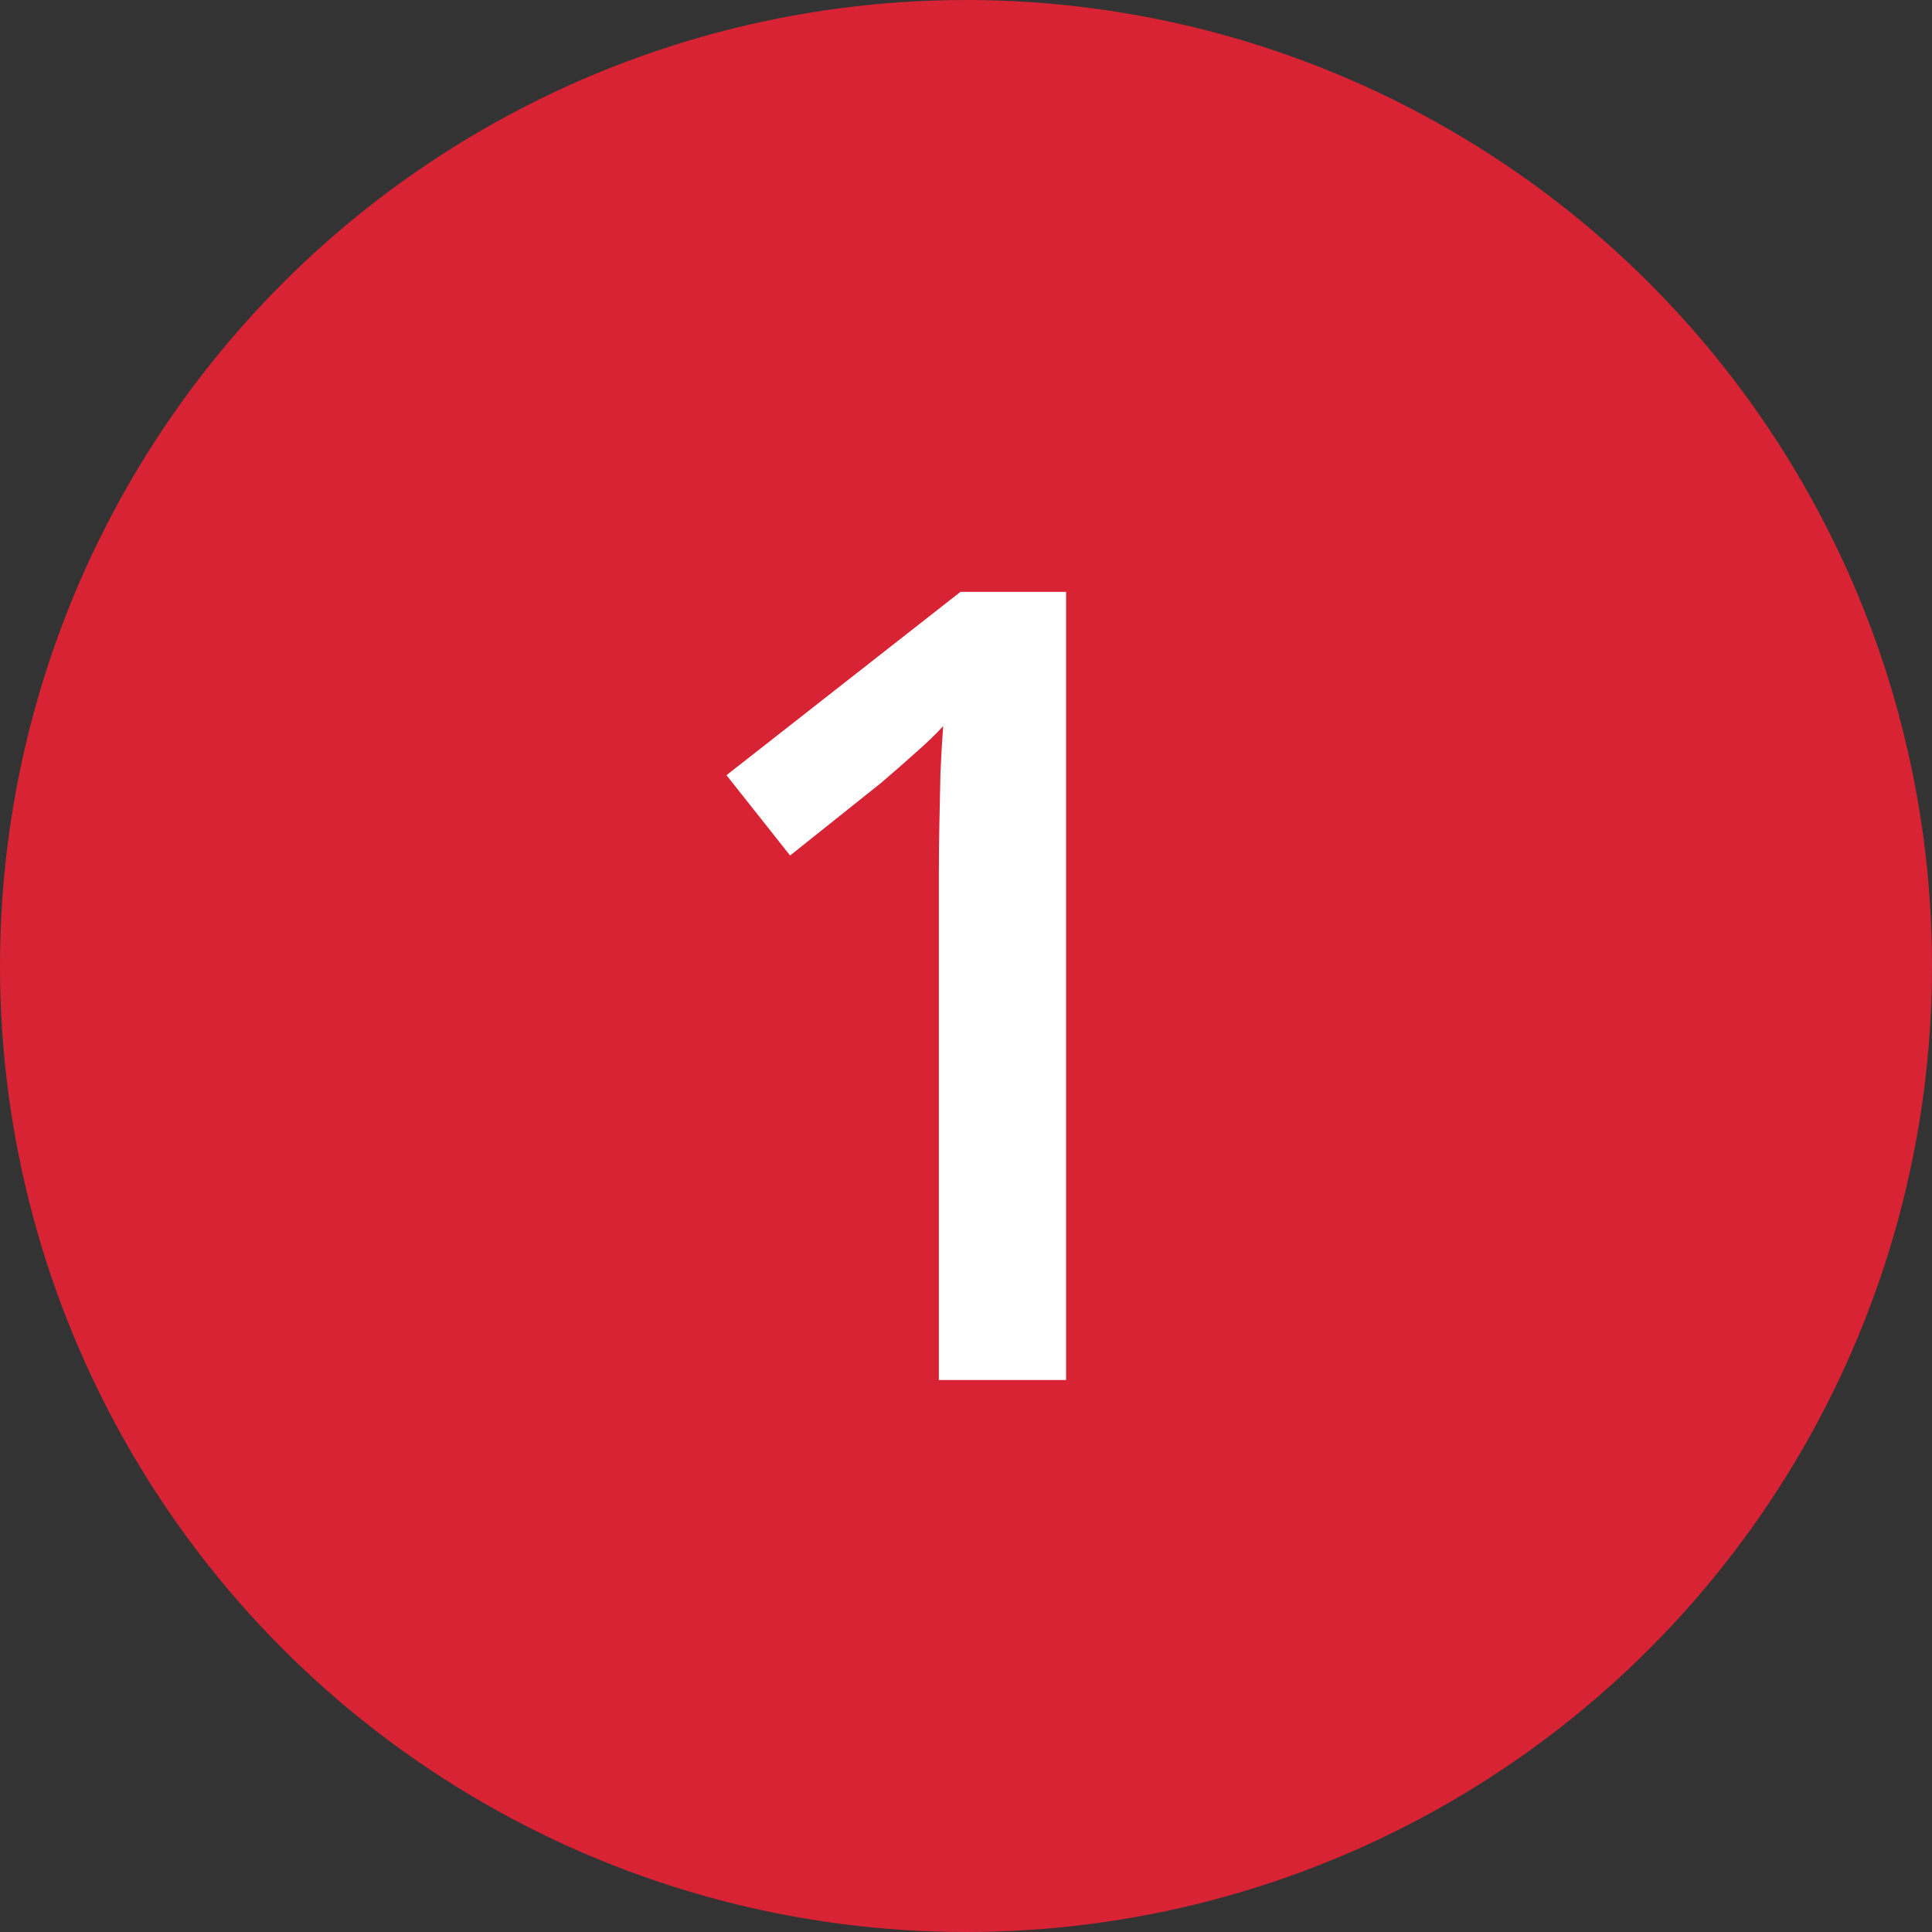
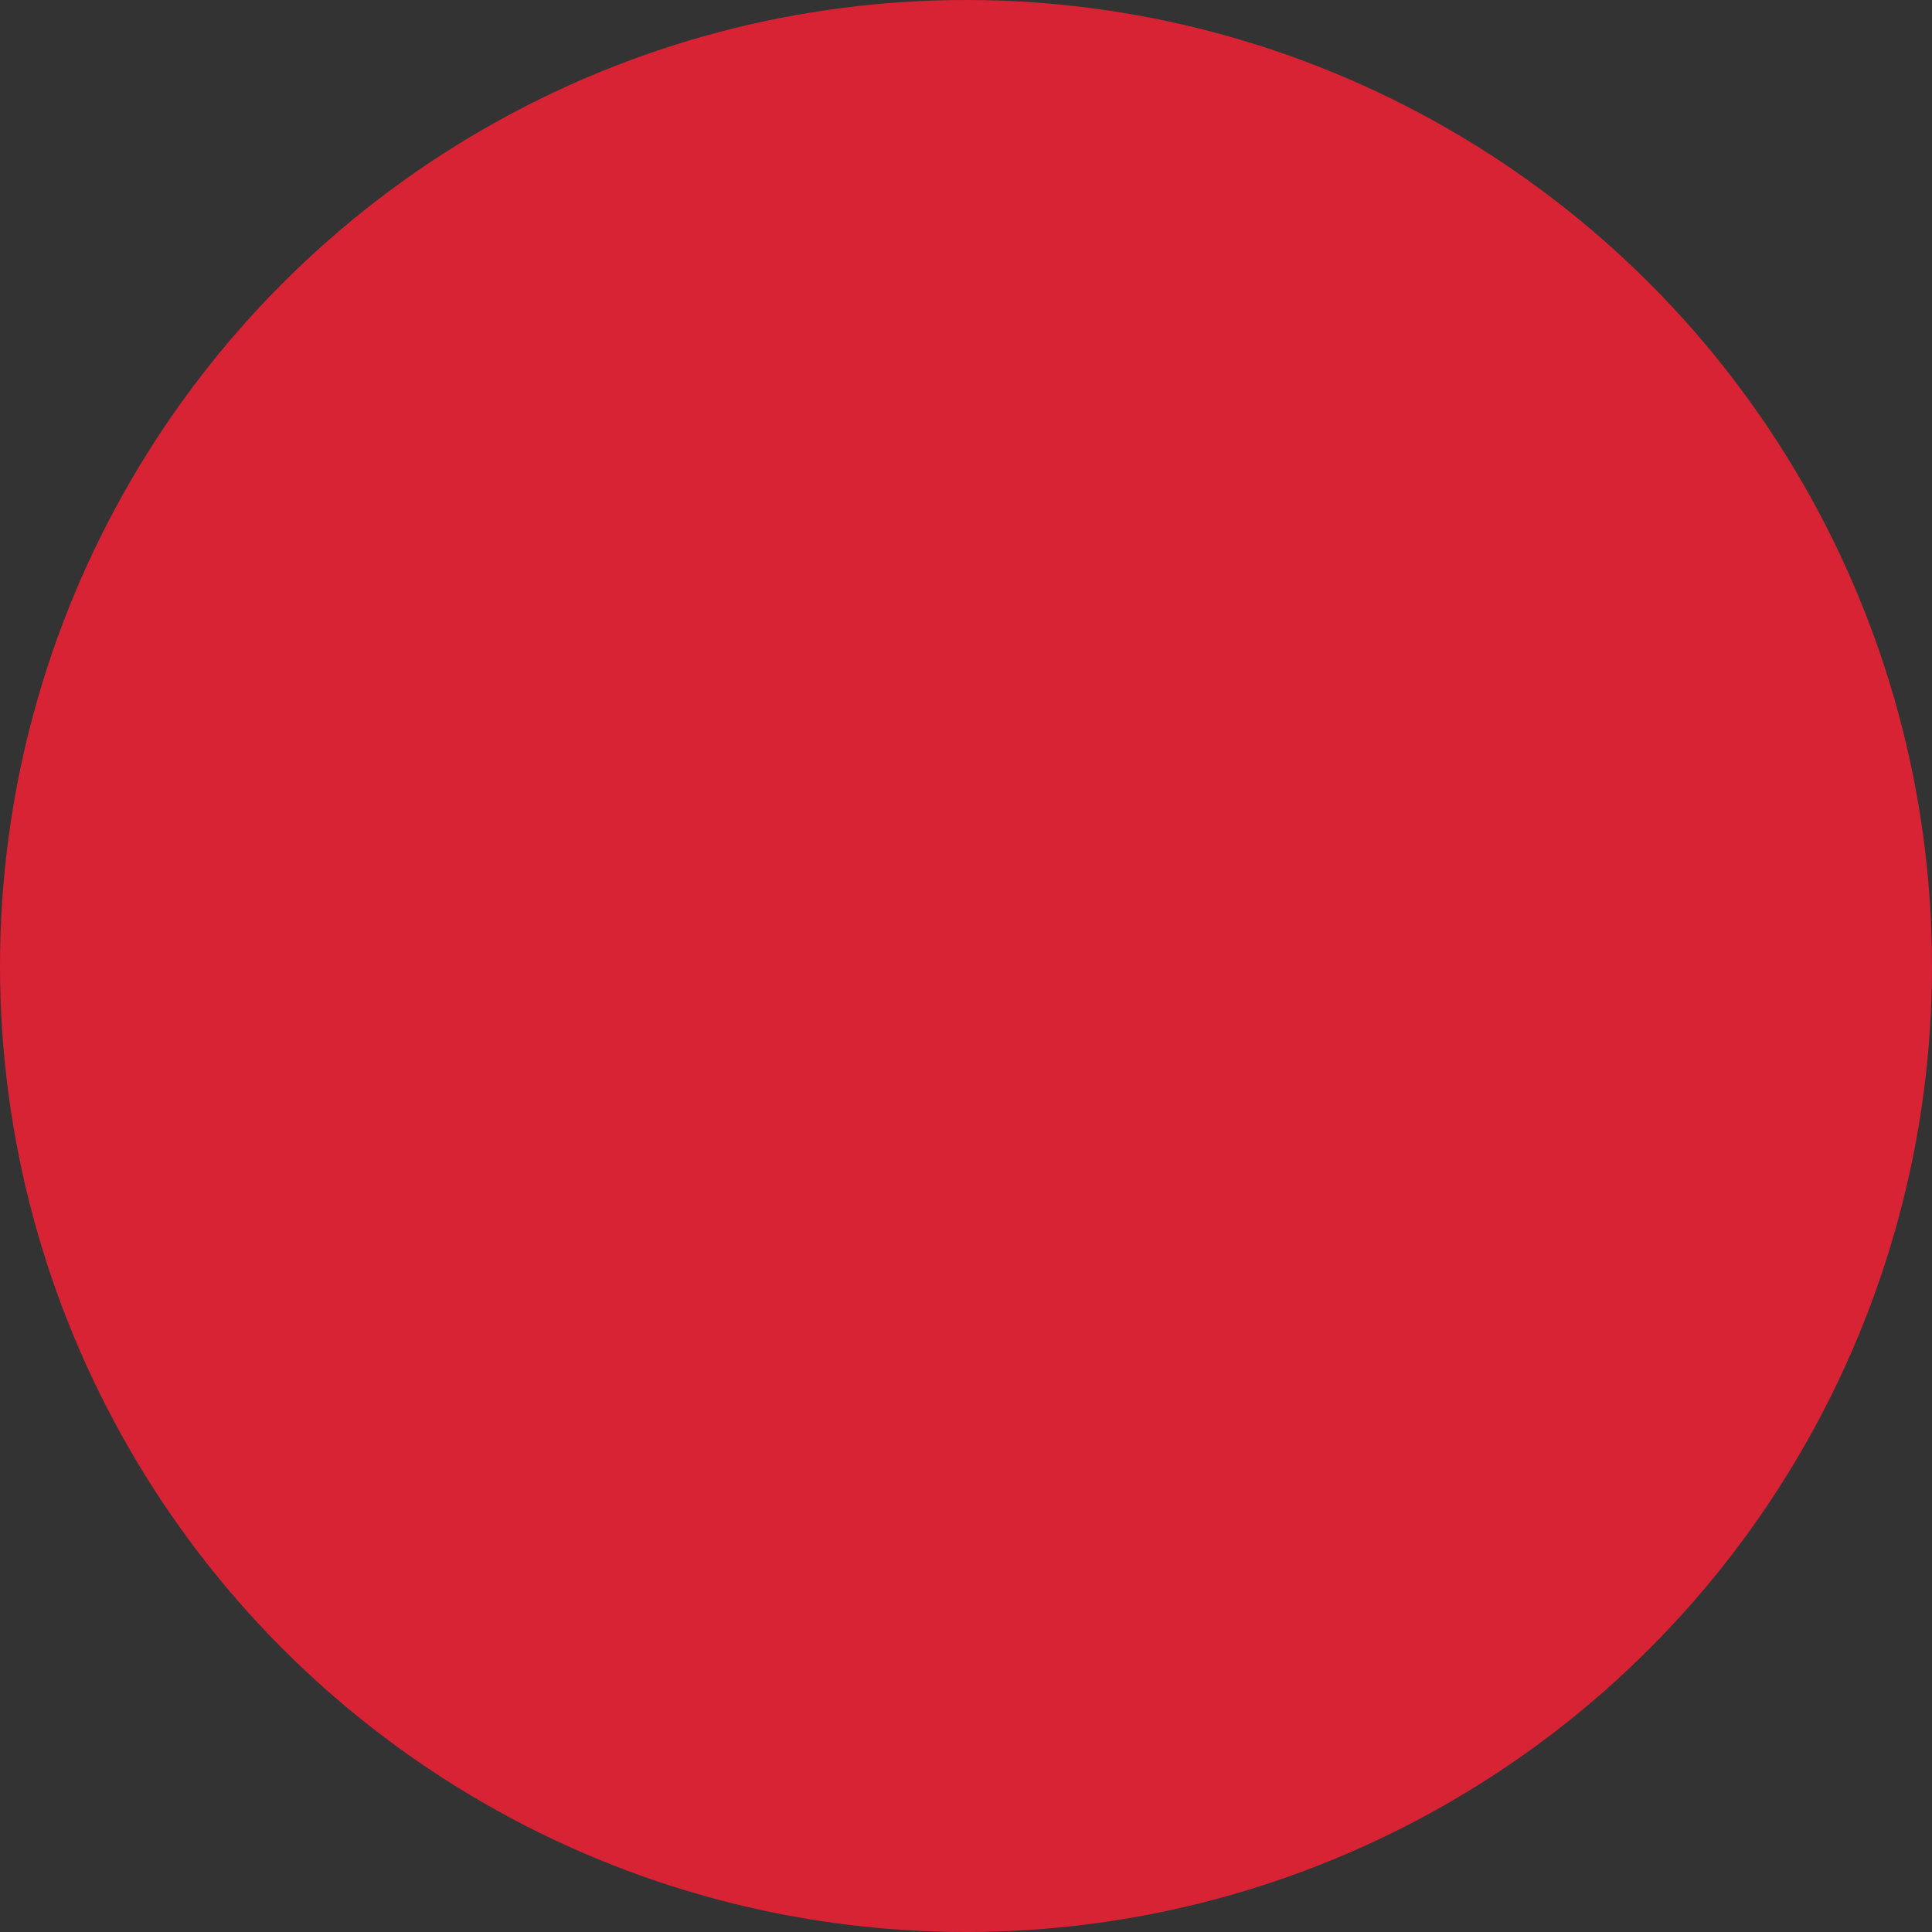
<svg xmlns="http://www.w3.org/2000/svg" width="42" height="42" viewBox="0 0 42 42" fill="none">
  <rect x="0" y="0" width="42" height="42" fill="#333333" stroke="none" />
  <circle cx="21" cy="21" r="21" fill="#D82335" />
-   <path d="M23.176 30H20.41V18.973C20.41 18.605 20.414 18.238 20.422 17.871C20.43 17.504 20.438 17.145 20.445 16.793C20.461 16.441 20.48 16.105 20.504 15.785C20.34 15.965 20.137 16.16 19.895 16.371C19.66 16.582 19.41 16.801 19.145 17.027L17.176 18.598L15.793 16.852L20.879 12.867H23.176V30Z" fill="white" />
</svg>